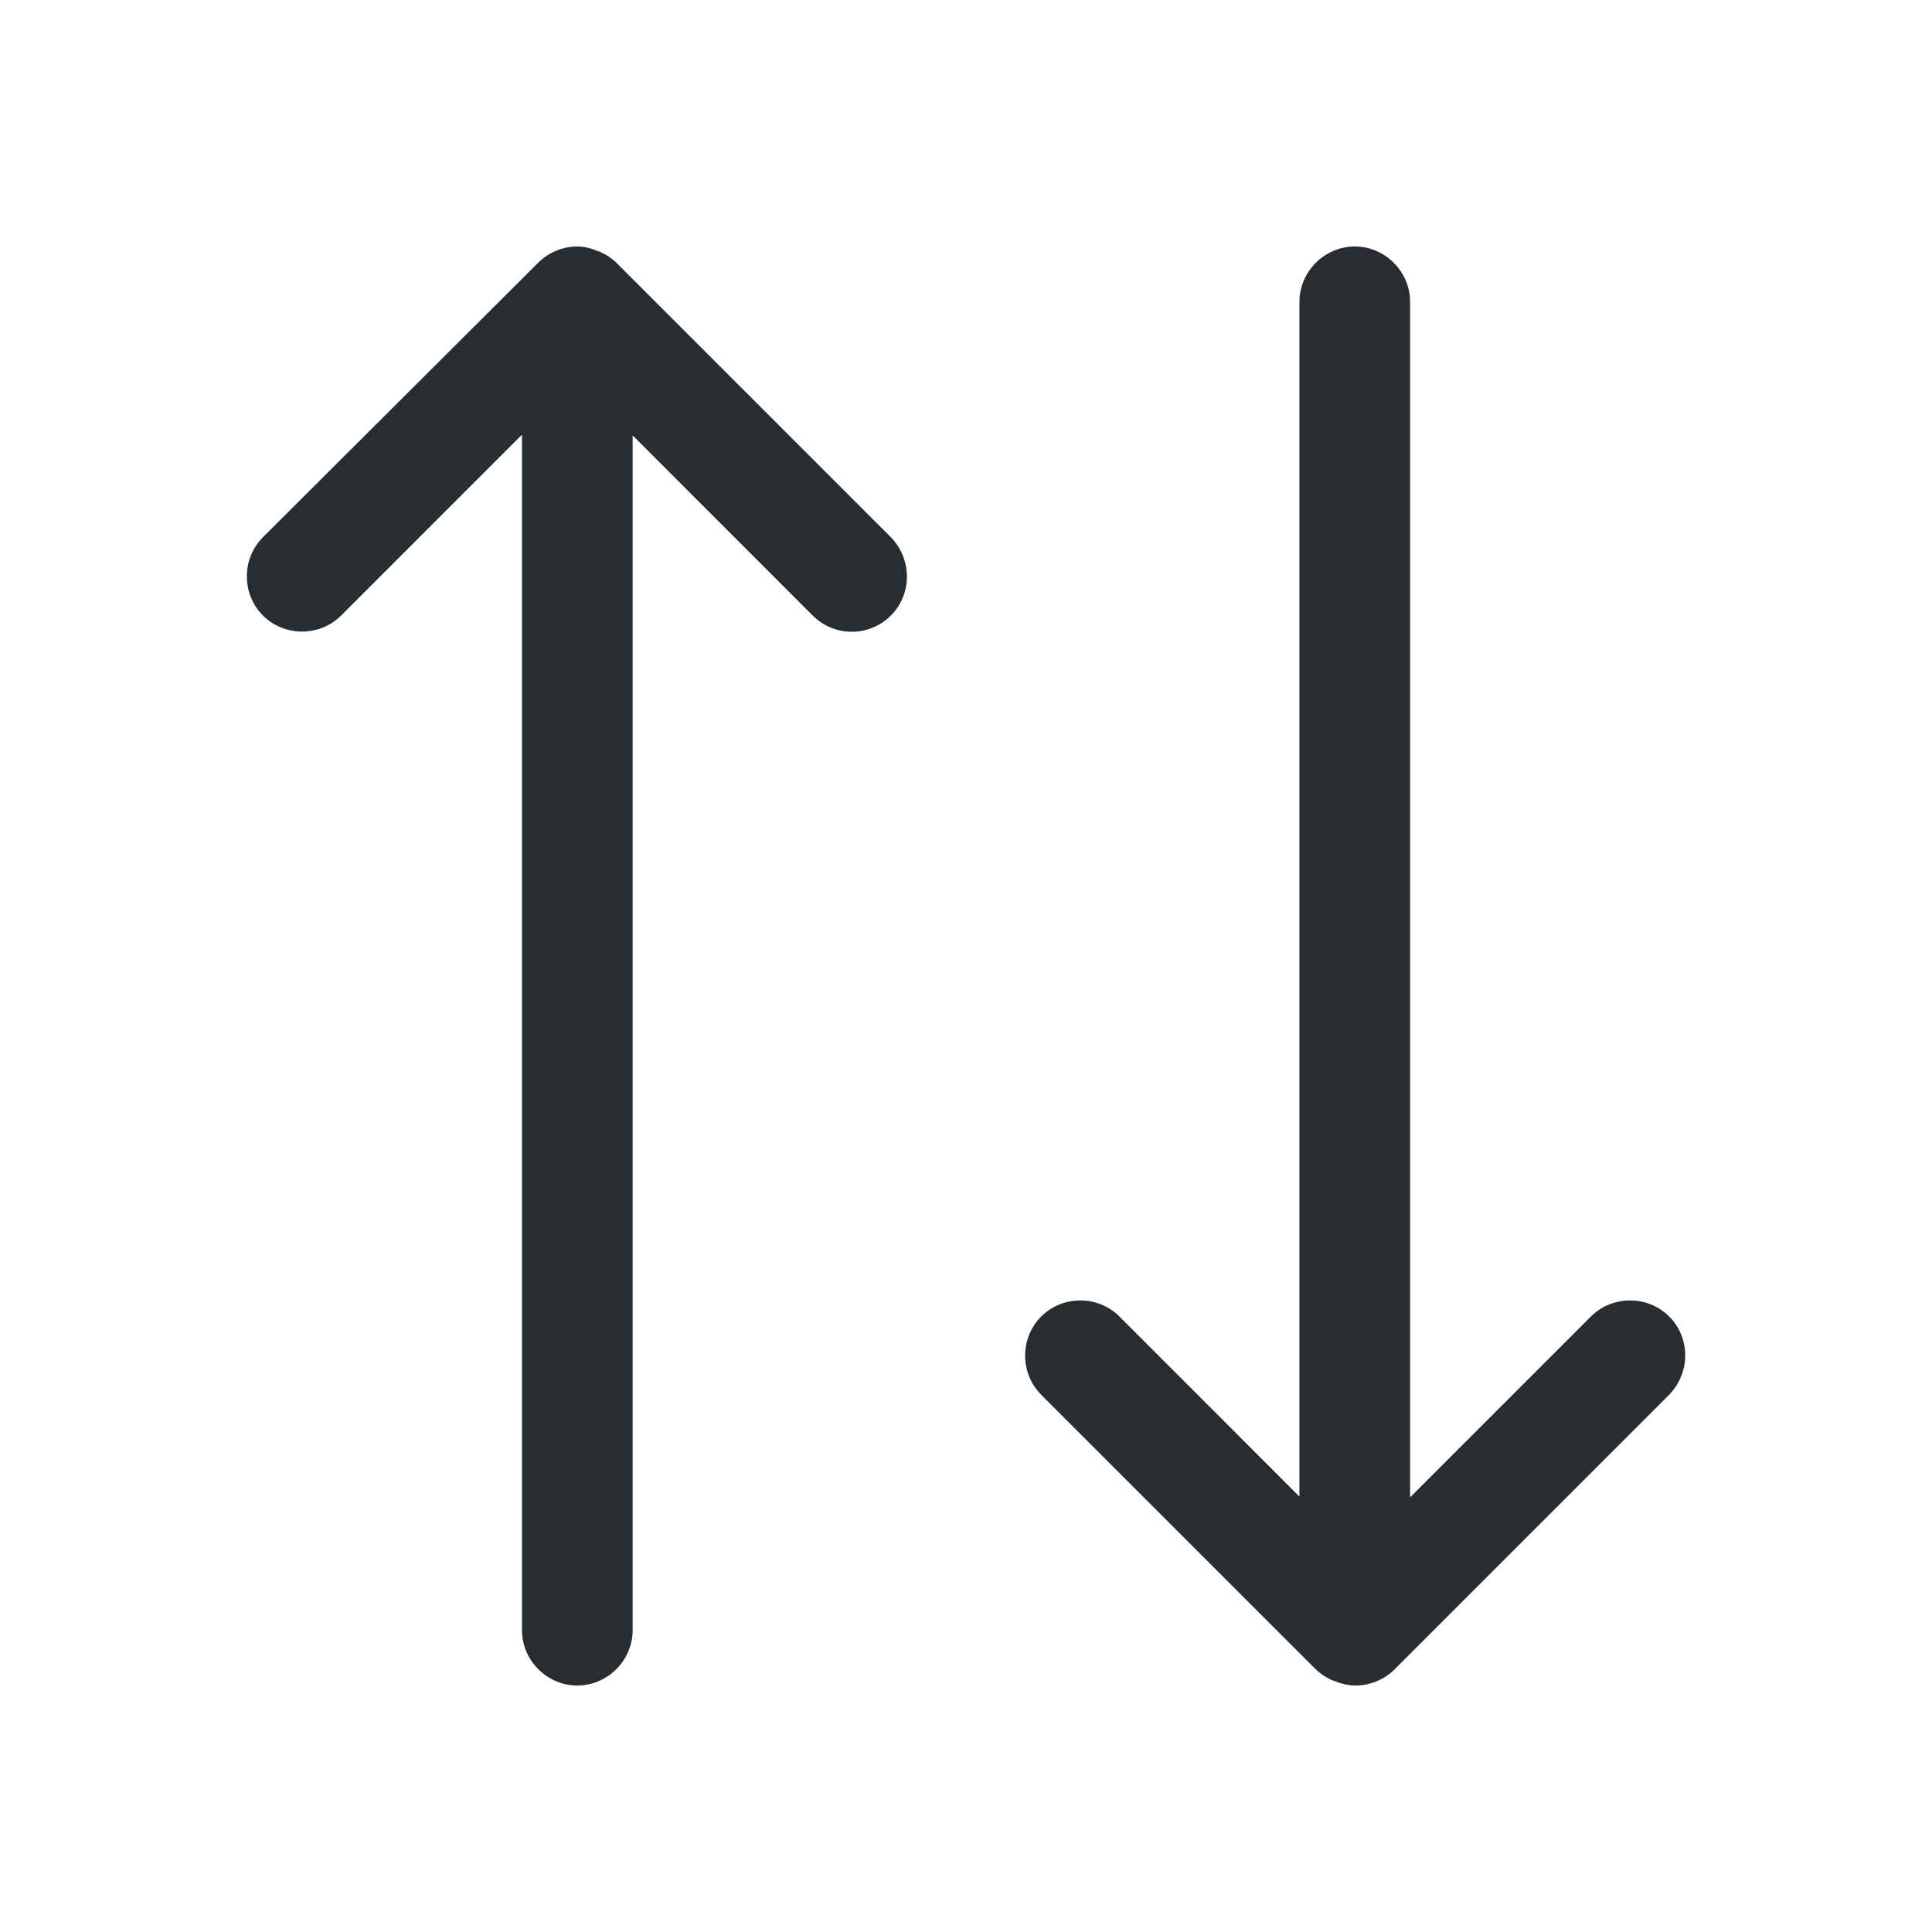
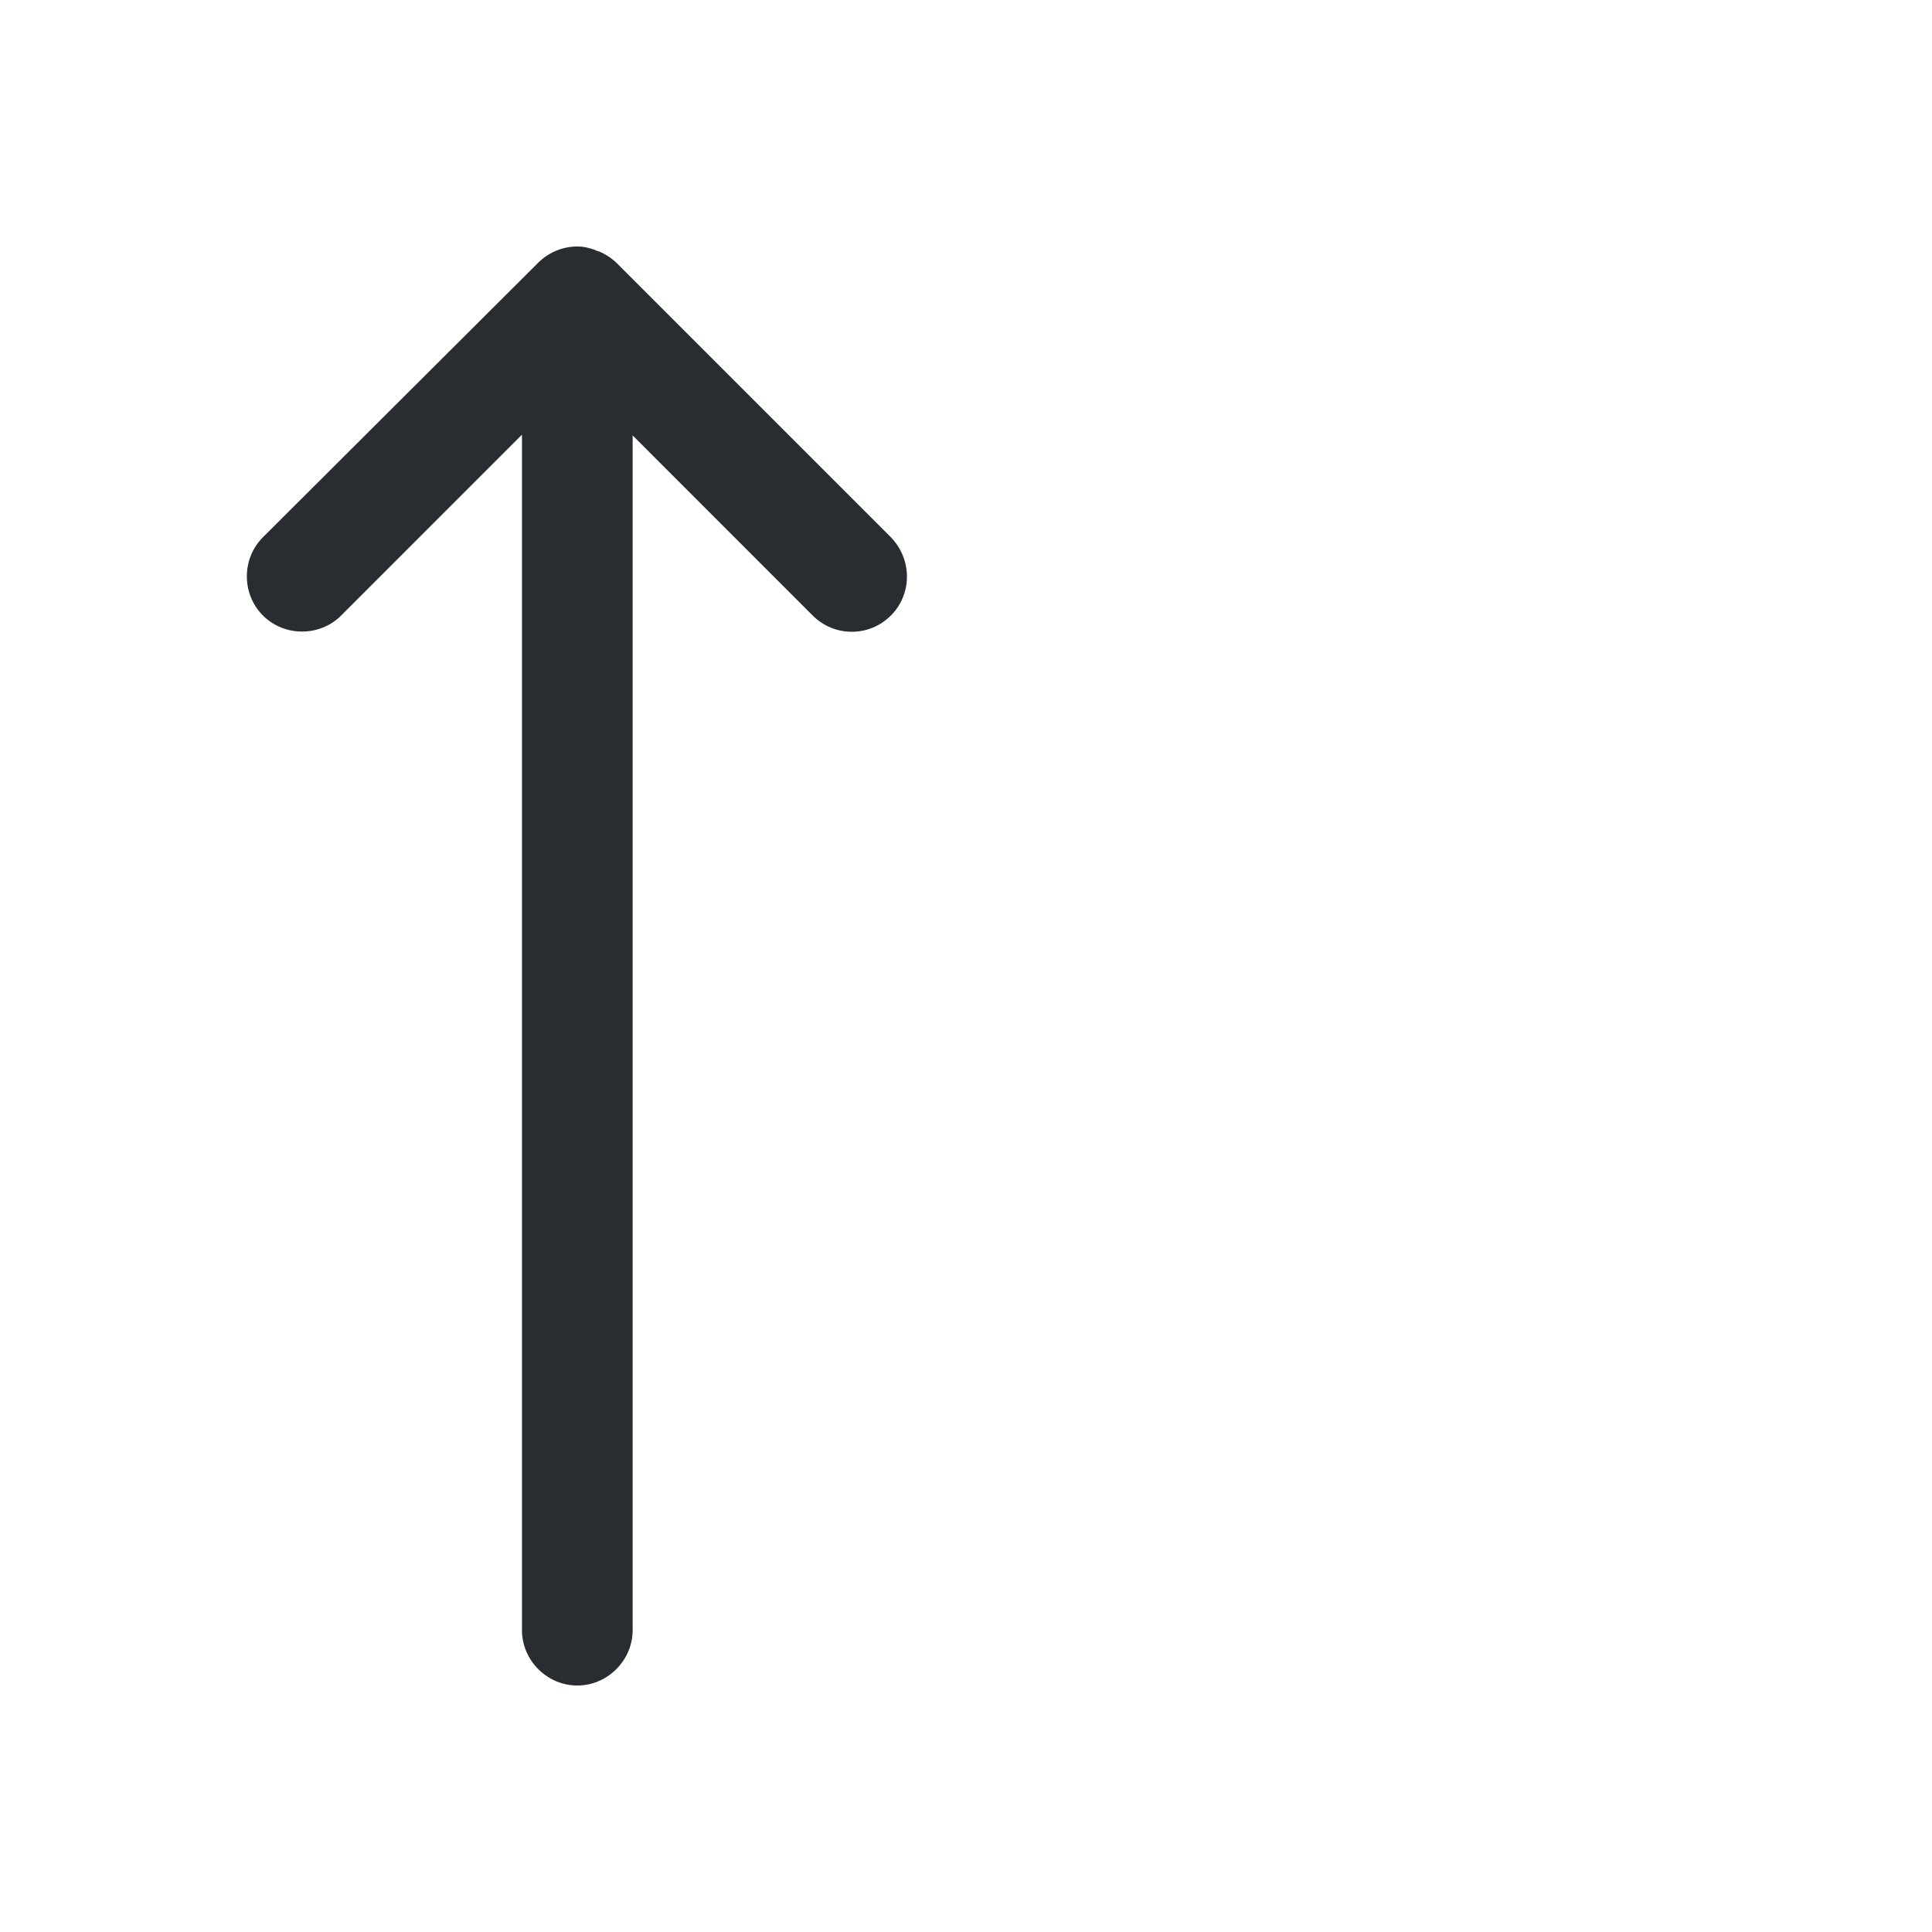
<svg xmlns="http://www.w3.org/2000/svg" width="24" height="24" viewBox="0 0 24 24" fill="none">
  <path d="M11.067 6.674L7.666 3.273C7.602 3.209 7.519 3.154 7.428 3.118C7.419 3.118 7.409 3.118 7.4 3.108C7.327 3.081 7.254 3.062 7.171 3.062C6.988 3.062 6.814 3.136 6.685 3.264L3.266 6.674C3 6.94 3 7.38 3.266 7.646C3.532 7.912 3.972 7.912 4.238 7.646L6.484 5.4V20.25C6.484 20.626 6.795 20.938 7.171 20.938C7.547 20.938 7.859 20.626 7.859 20.25V5.409L10.095 7.646C10.233 7.783 10.407 7.848 10.581 7.848C10.755 7.848 10.93 7.783 11.067 7.646C11.333 7.38 11.333 6.949 11.067 6.674Z" fill="#292D32" />
-   <path d="M20.735 16.354C20.469 16.088 20.029 16.088 19.763 16.354L17.517 18.6V3.75C17.517 3.374 17.206 3.062 16.83 3.062C16.454 3.062 16.142 3.374 16.142 3.75V18.591L13.906 16.354C13.64 16.088 13.2 16.088 12.934 16.354C12.668 16.62 12.668 17.06 12.934 17.326L16.335 20.727C16.399 20.791 16.482 20.846 16.573 20.883C16.582 20.883 16.592 20.883 16.601 20.892C16.674 20.919 16.757 20.938 16.839 20.938C17.022 20.938 17.197 20.864 17.325 20.736L20.735 17.326C21.001 17.051 21.001 16.62 20.735 16.354Z" fill="#292D32" />
</svg>